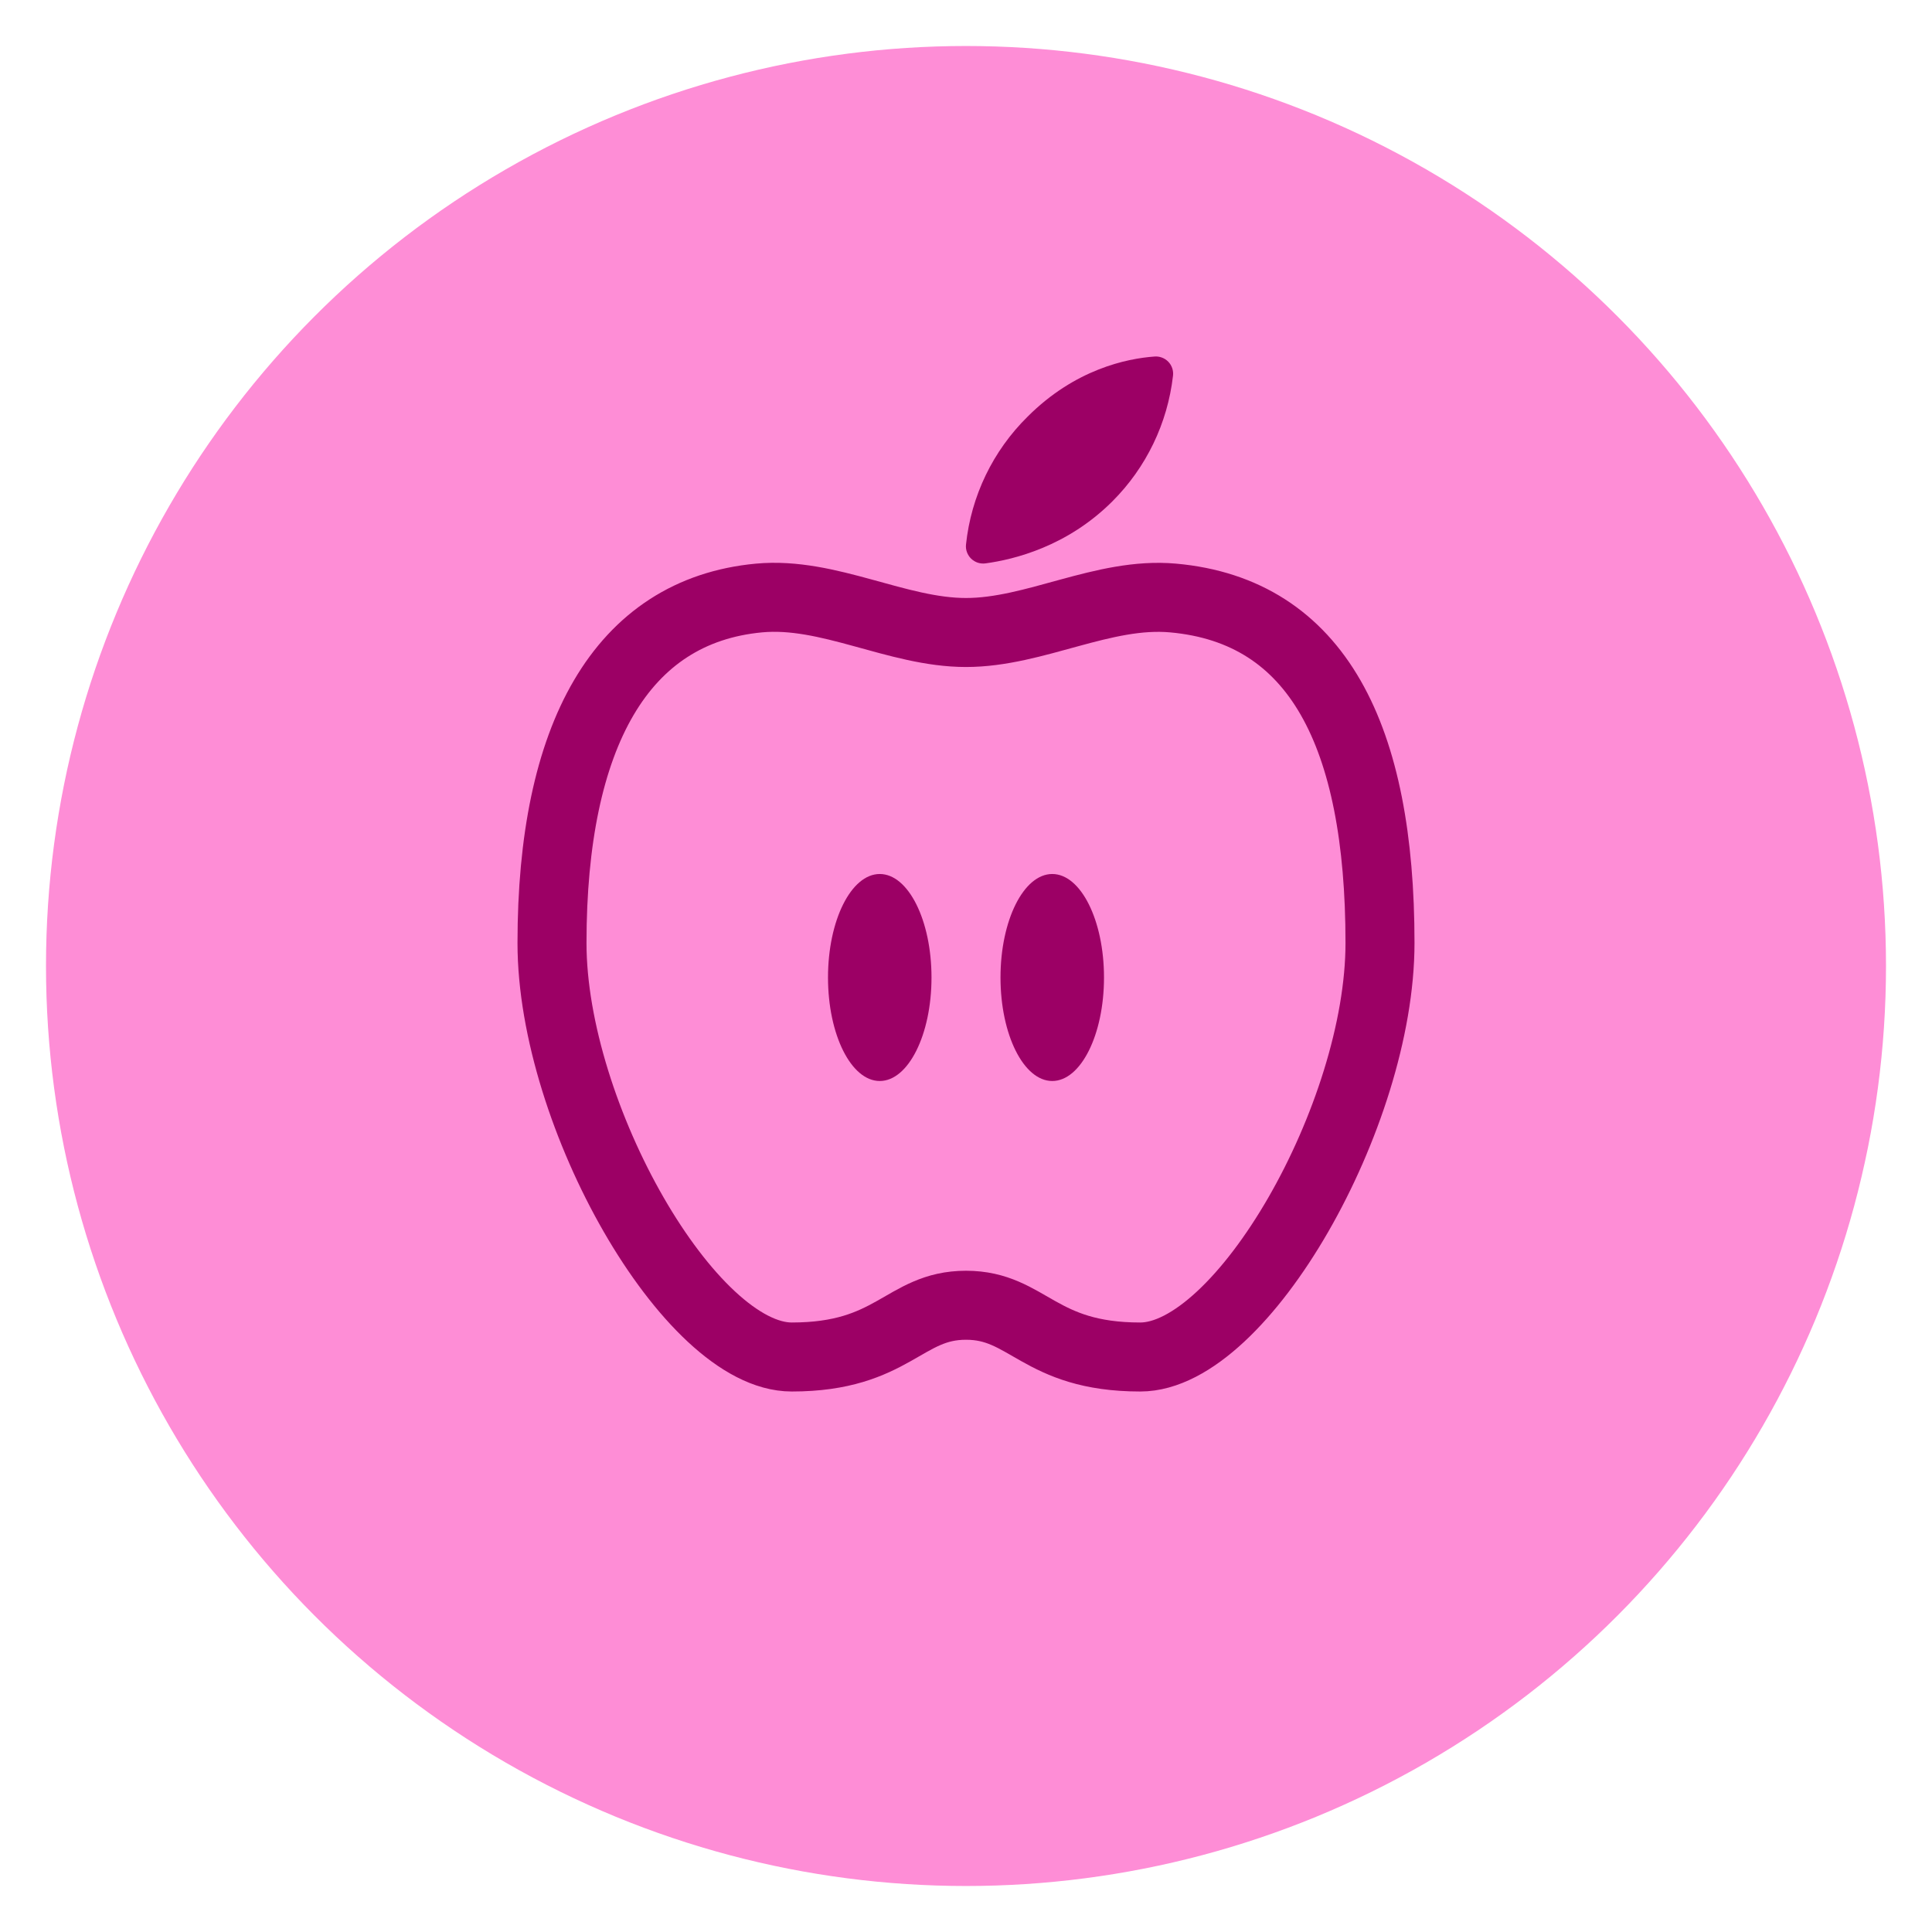
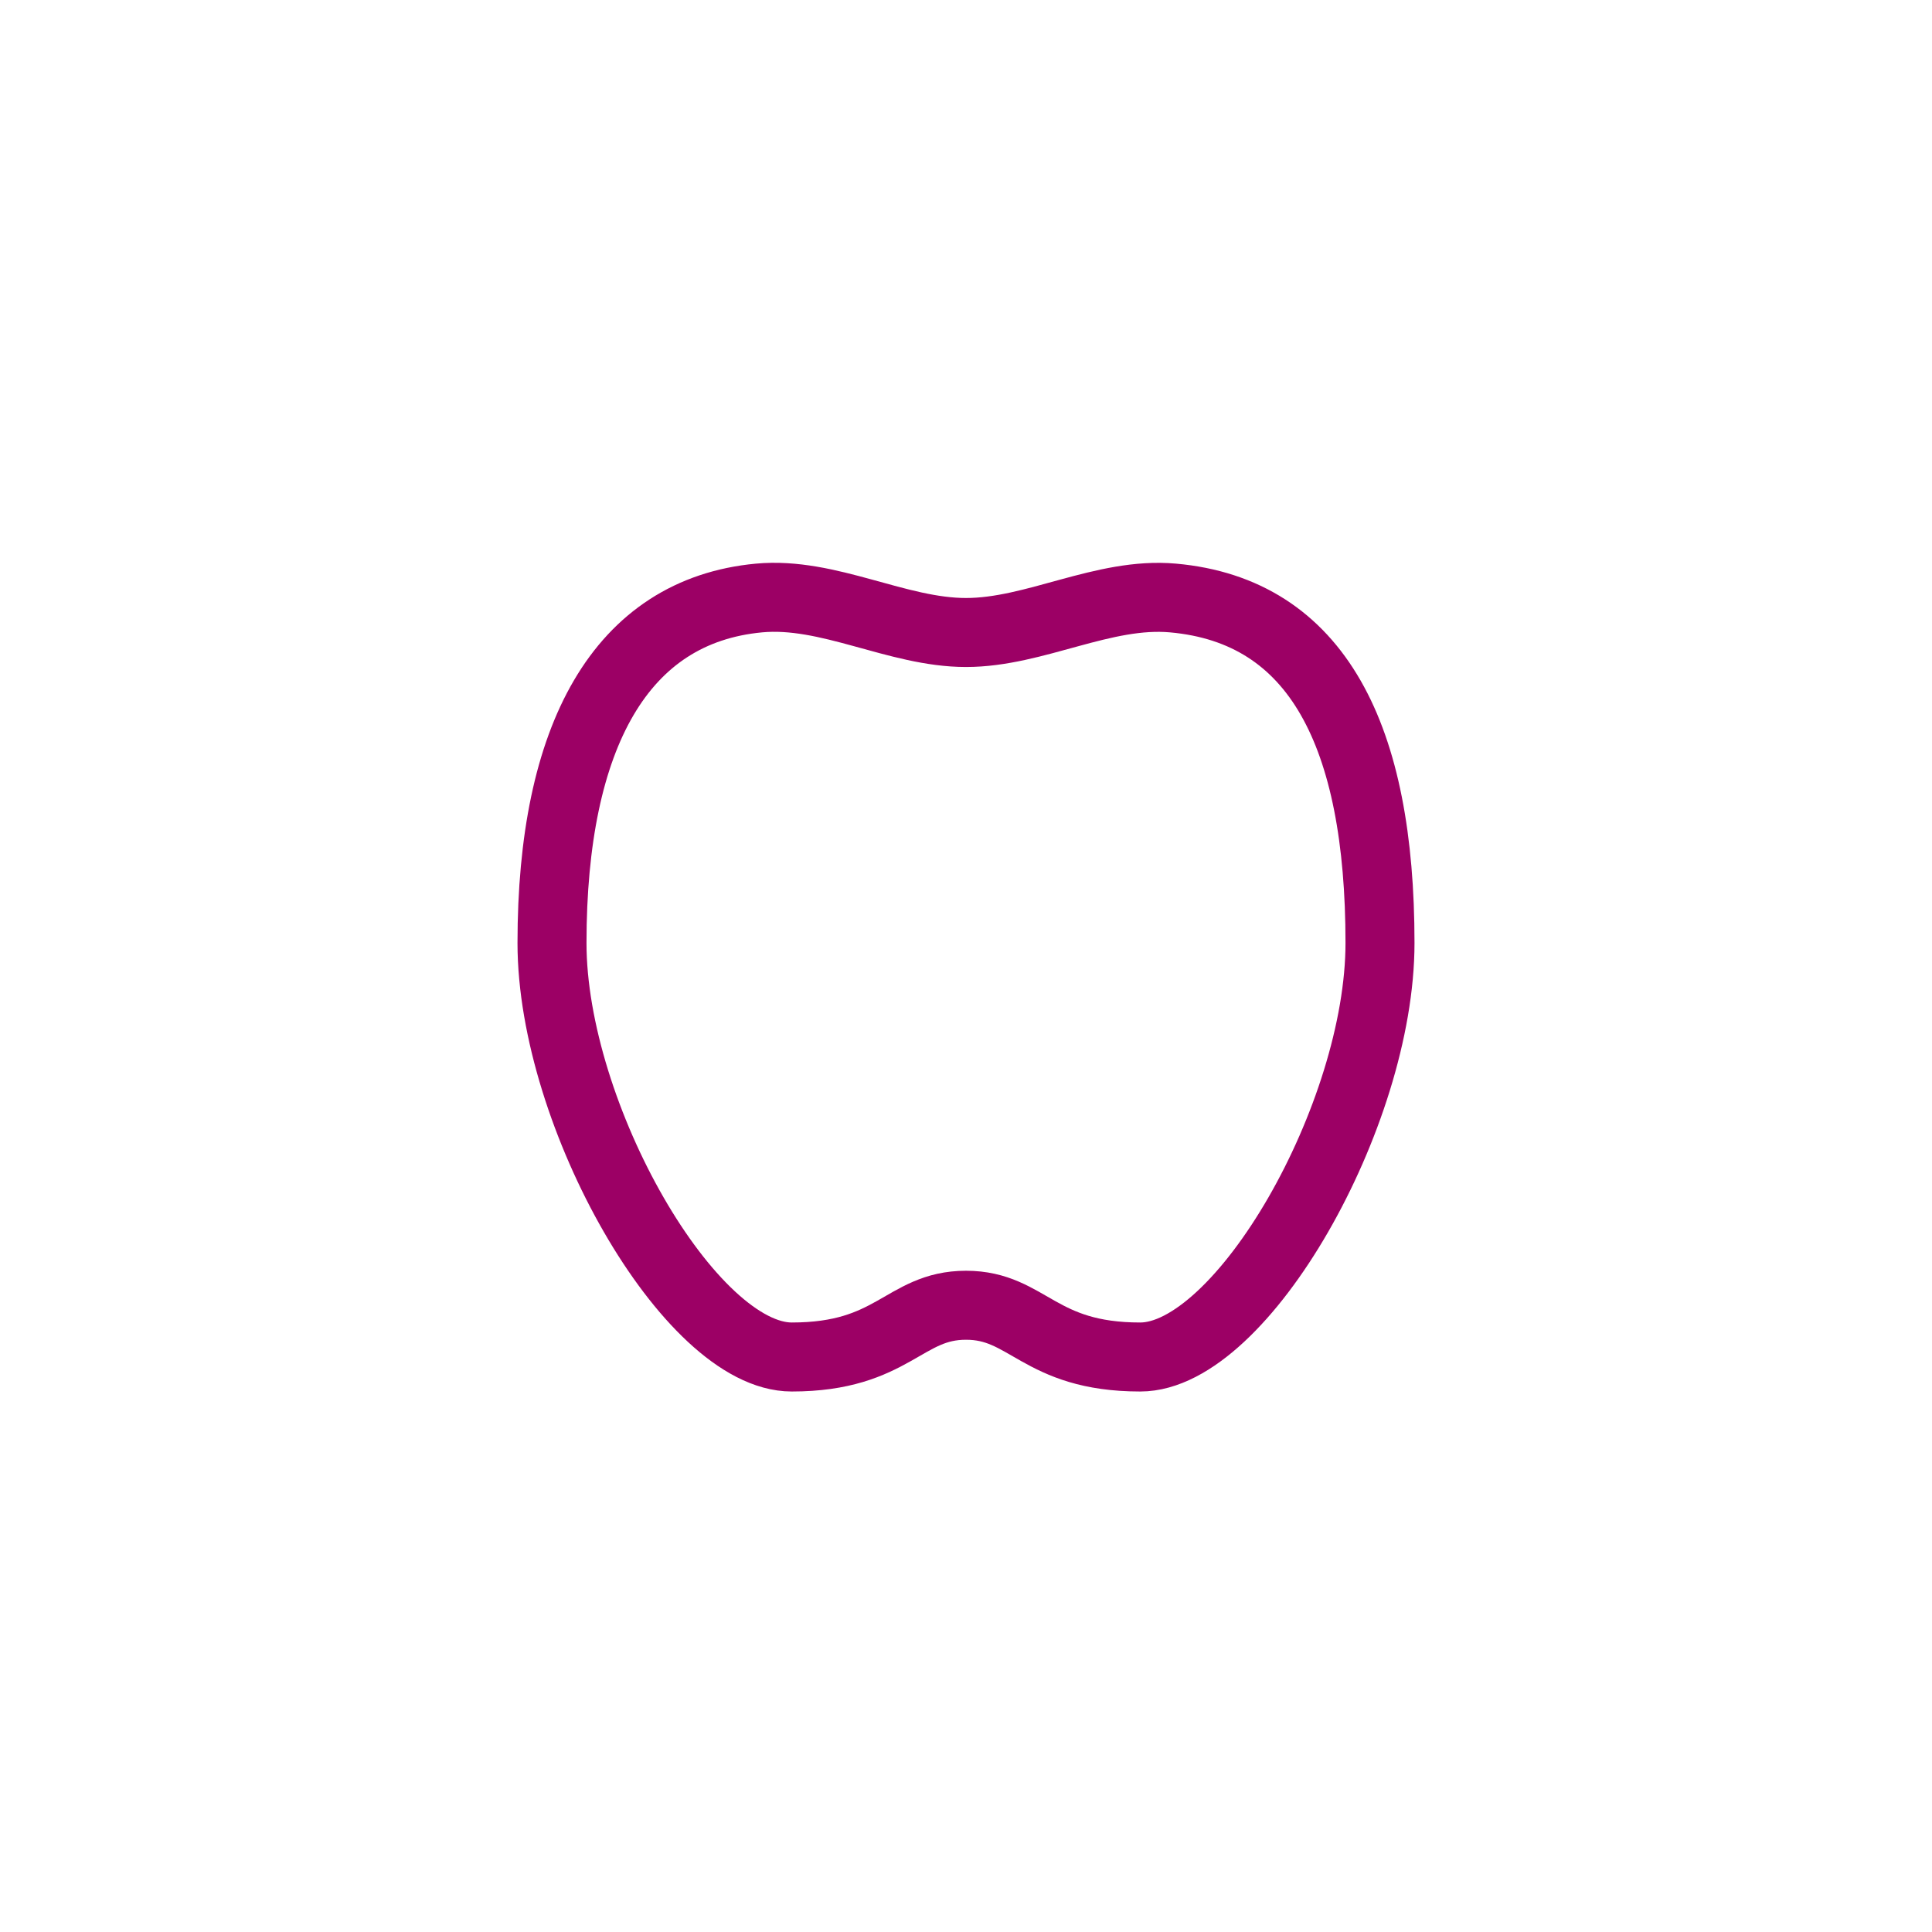
<svg xmlns="http://www.w3.org/2000/svg" width="42" height="42" viewBox="0 0 42 42" fill="none">
-   <circle cx="21" cy="21" r="20" fill="#FE8DD6" />
  <path d="M25.5 13C23.988 12.864 22.5 13.75 21 13.75C19.5 13.75 18.012 12.859 16.5 13C13.5 13.281 12 16 12 20.5C12 24.25 15 29.5 17.212 29.5C19.425 29.5 19.647 28.375 21 28.375C22.353 28.375 22.575 29.5 24.788 29.5C27 29.5 30 24.25 30 20.5C30 16 28.641 13.281 25.5 13Z" stroke="#9C0065" stroke-width="1.5" stroke-miterlimit="10" />
-   <path d="M24.184 10.897C23.199 11.882 22.043 12.163 21.427 12.247C21.37 12.255 21.313 12.25 21.258 12.233C21.204 12.215 21.155 12.186 21.113 12.146C21.072 12.107 21.041 12.058 21.021 12.005C21.001 11.951 20.994 11.894 21 11.838C21.111 10.783 21.585 9.8 22.341 9.056C23.372 8.025 24.497 7.795 25.094 7.751C25.149 7.746 25.205 7.753 25.258 7.773C25.31 7.792 25.358 7.823 25.397 7.863C25.436 7.903 25.465 7.951 25.483 8.004C25.501 8.057 25.507 8.114 25.5 8.169C25.382 9.201 24.918 10.163 24.184 10.897Z" fill="#9C0065" />
-   <path d="M19.125 23.5C19.746 23.5 20.25 22.493 20.25 21.25C20.25 20.007 19.746 19 19.125 19C18.504 19 18 20.007 18 21.25C18 22.493 18.504 23.5 19.125 23.5Z" fill="#9C0065" />
-   <path d="M22.875 23.5C23.496 23.5 24 22.493 24 21.25C24 20.007 23.496 19 22.875 19C22.254 19 21.75 20.007 21.75 21.25C21.75 22.493 22.254 23.5 22.875 23.5Z" fill="#9C0065" />
</svg>